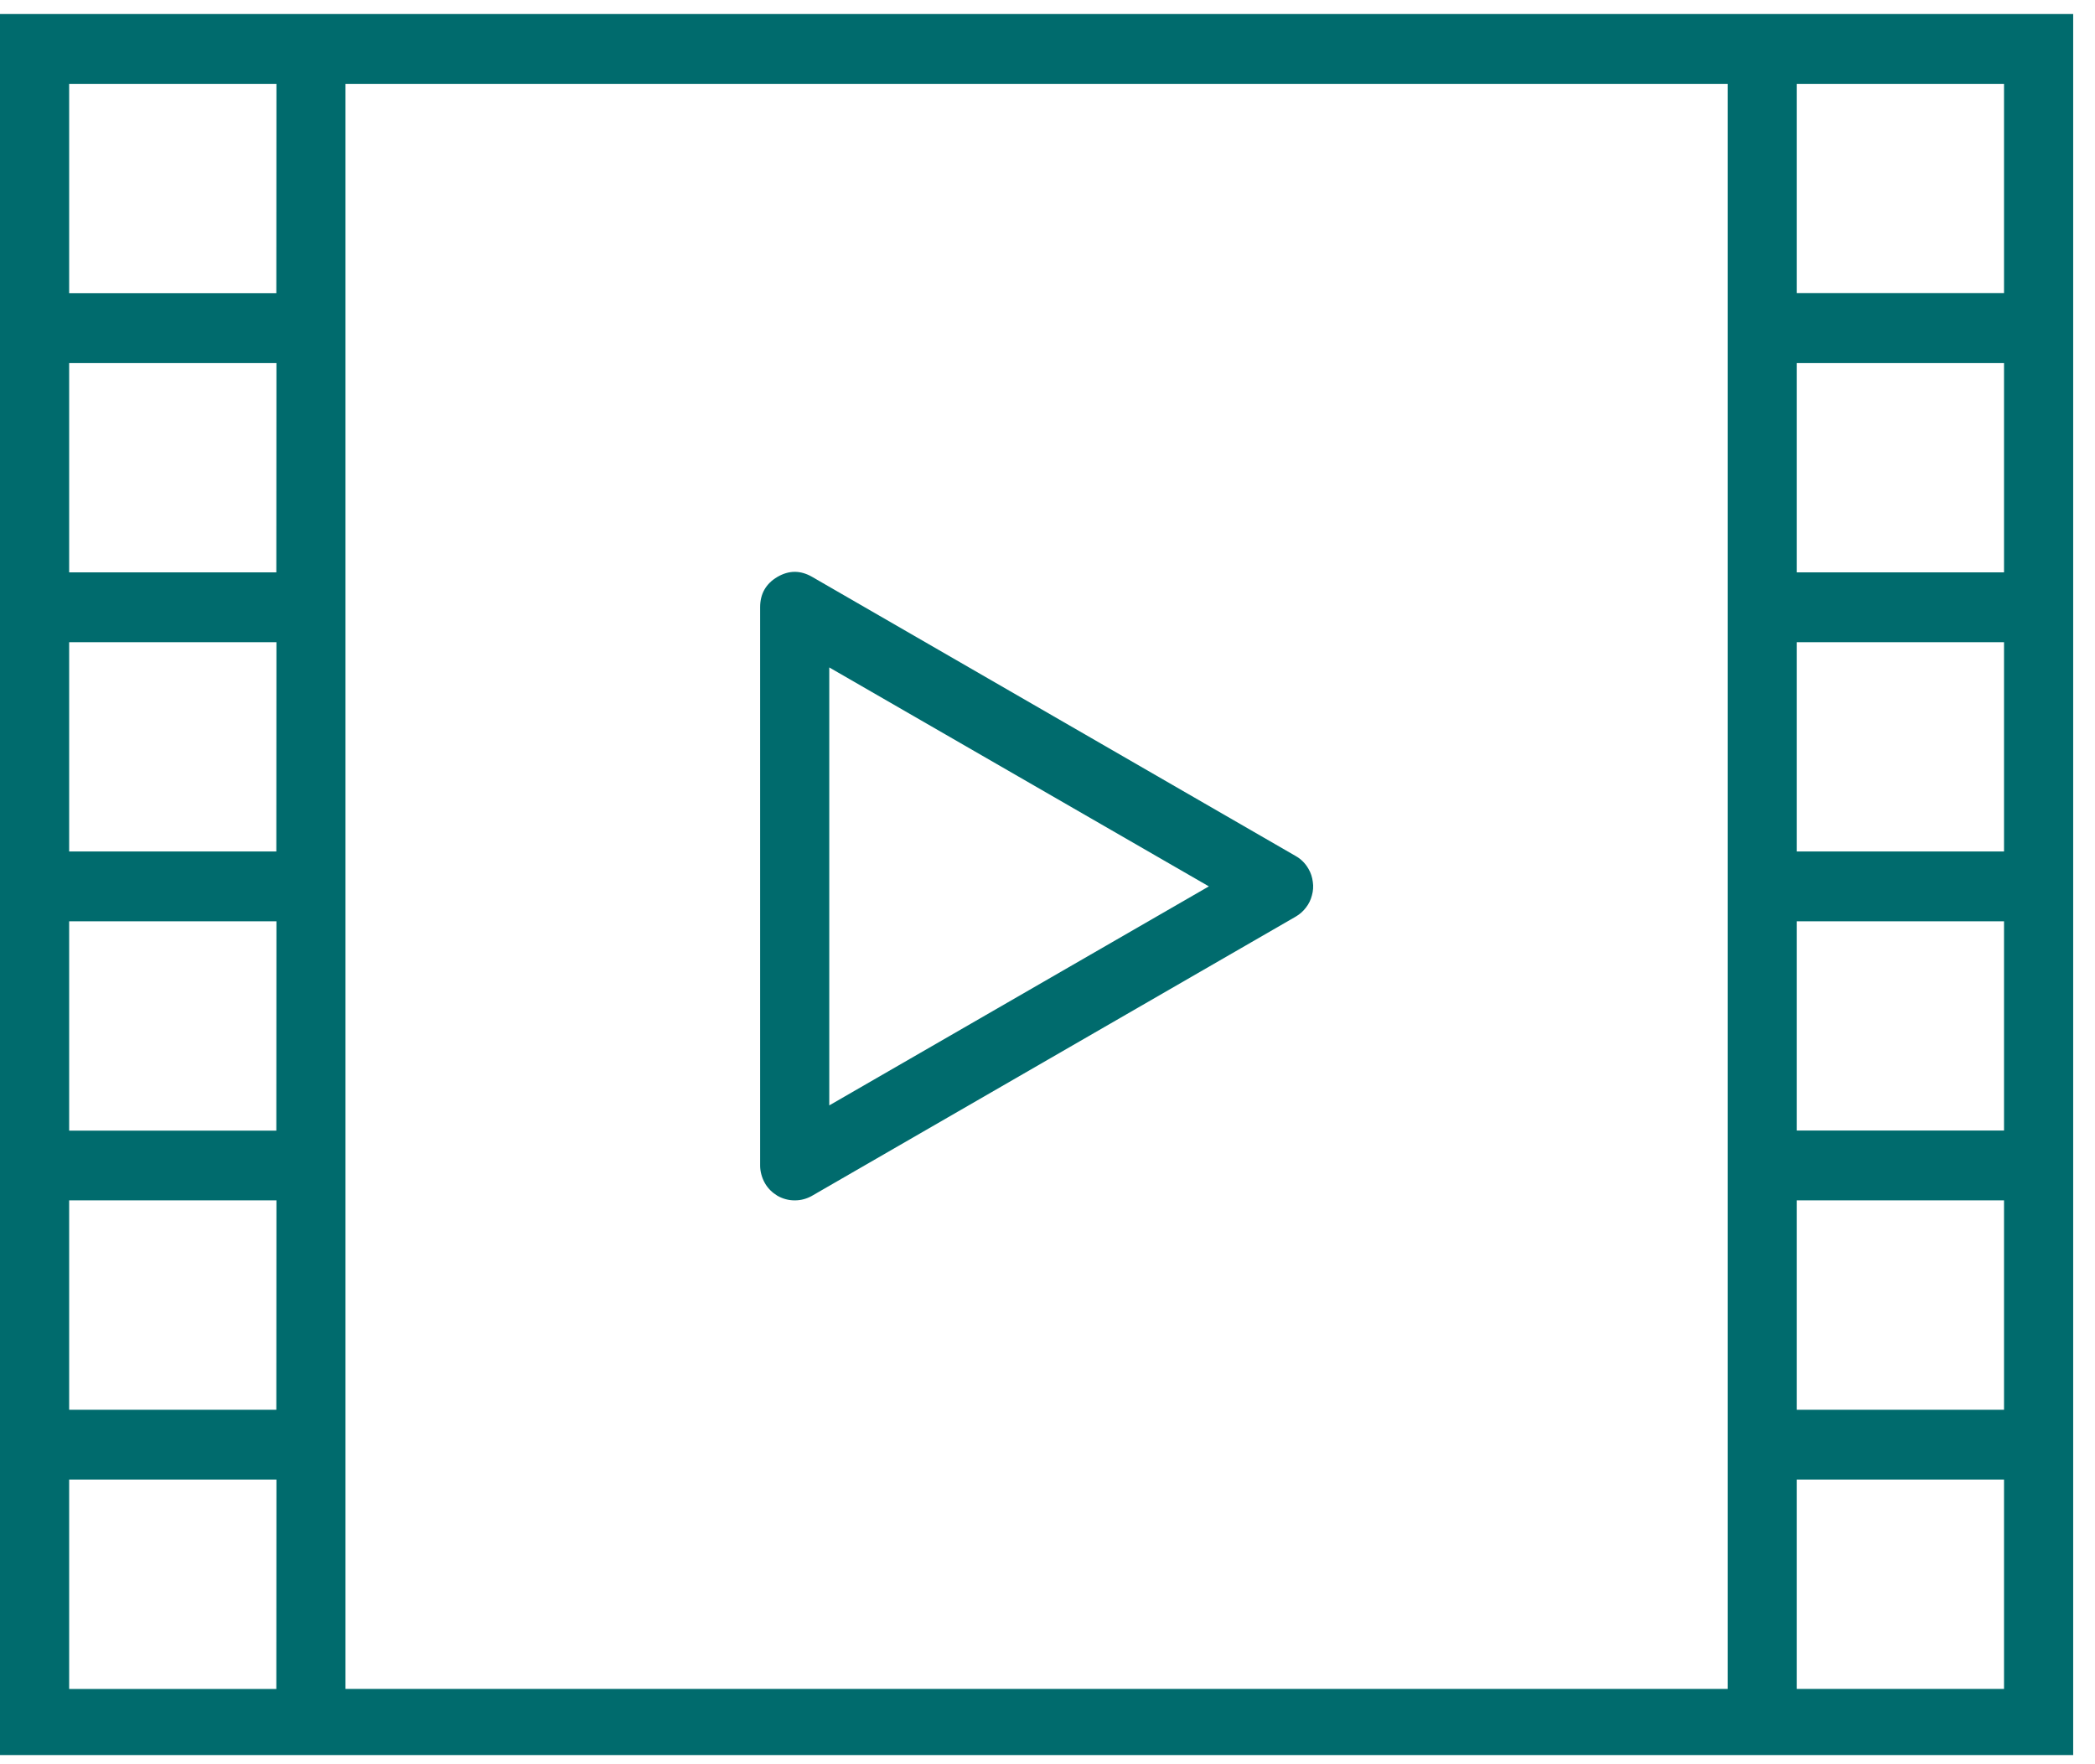
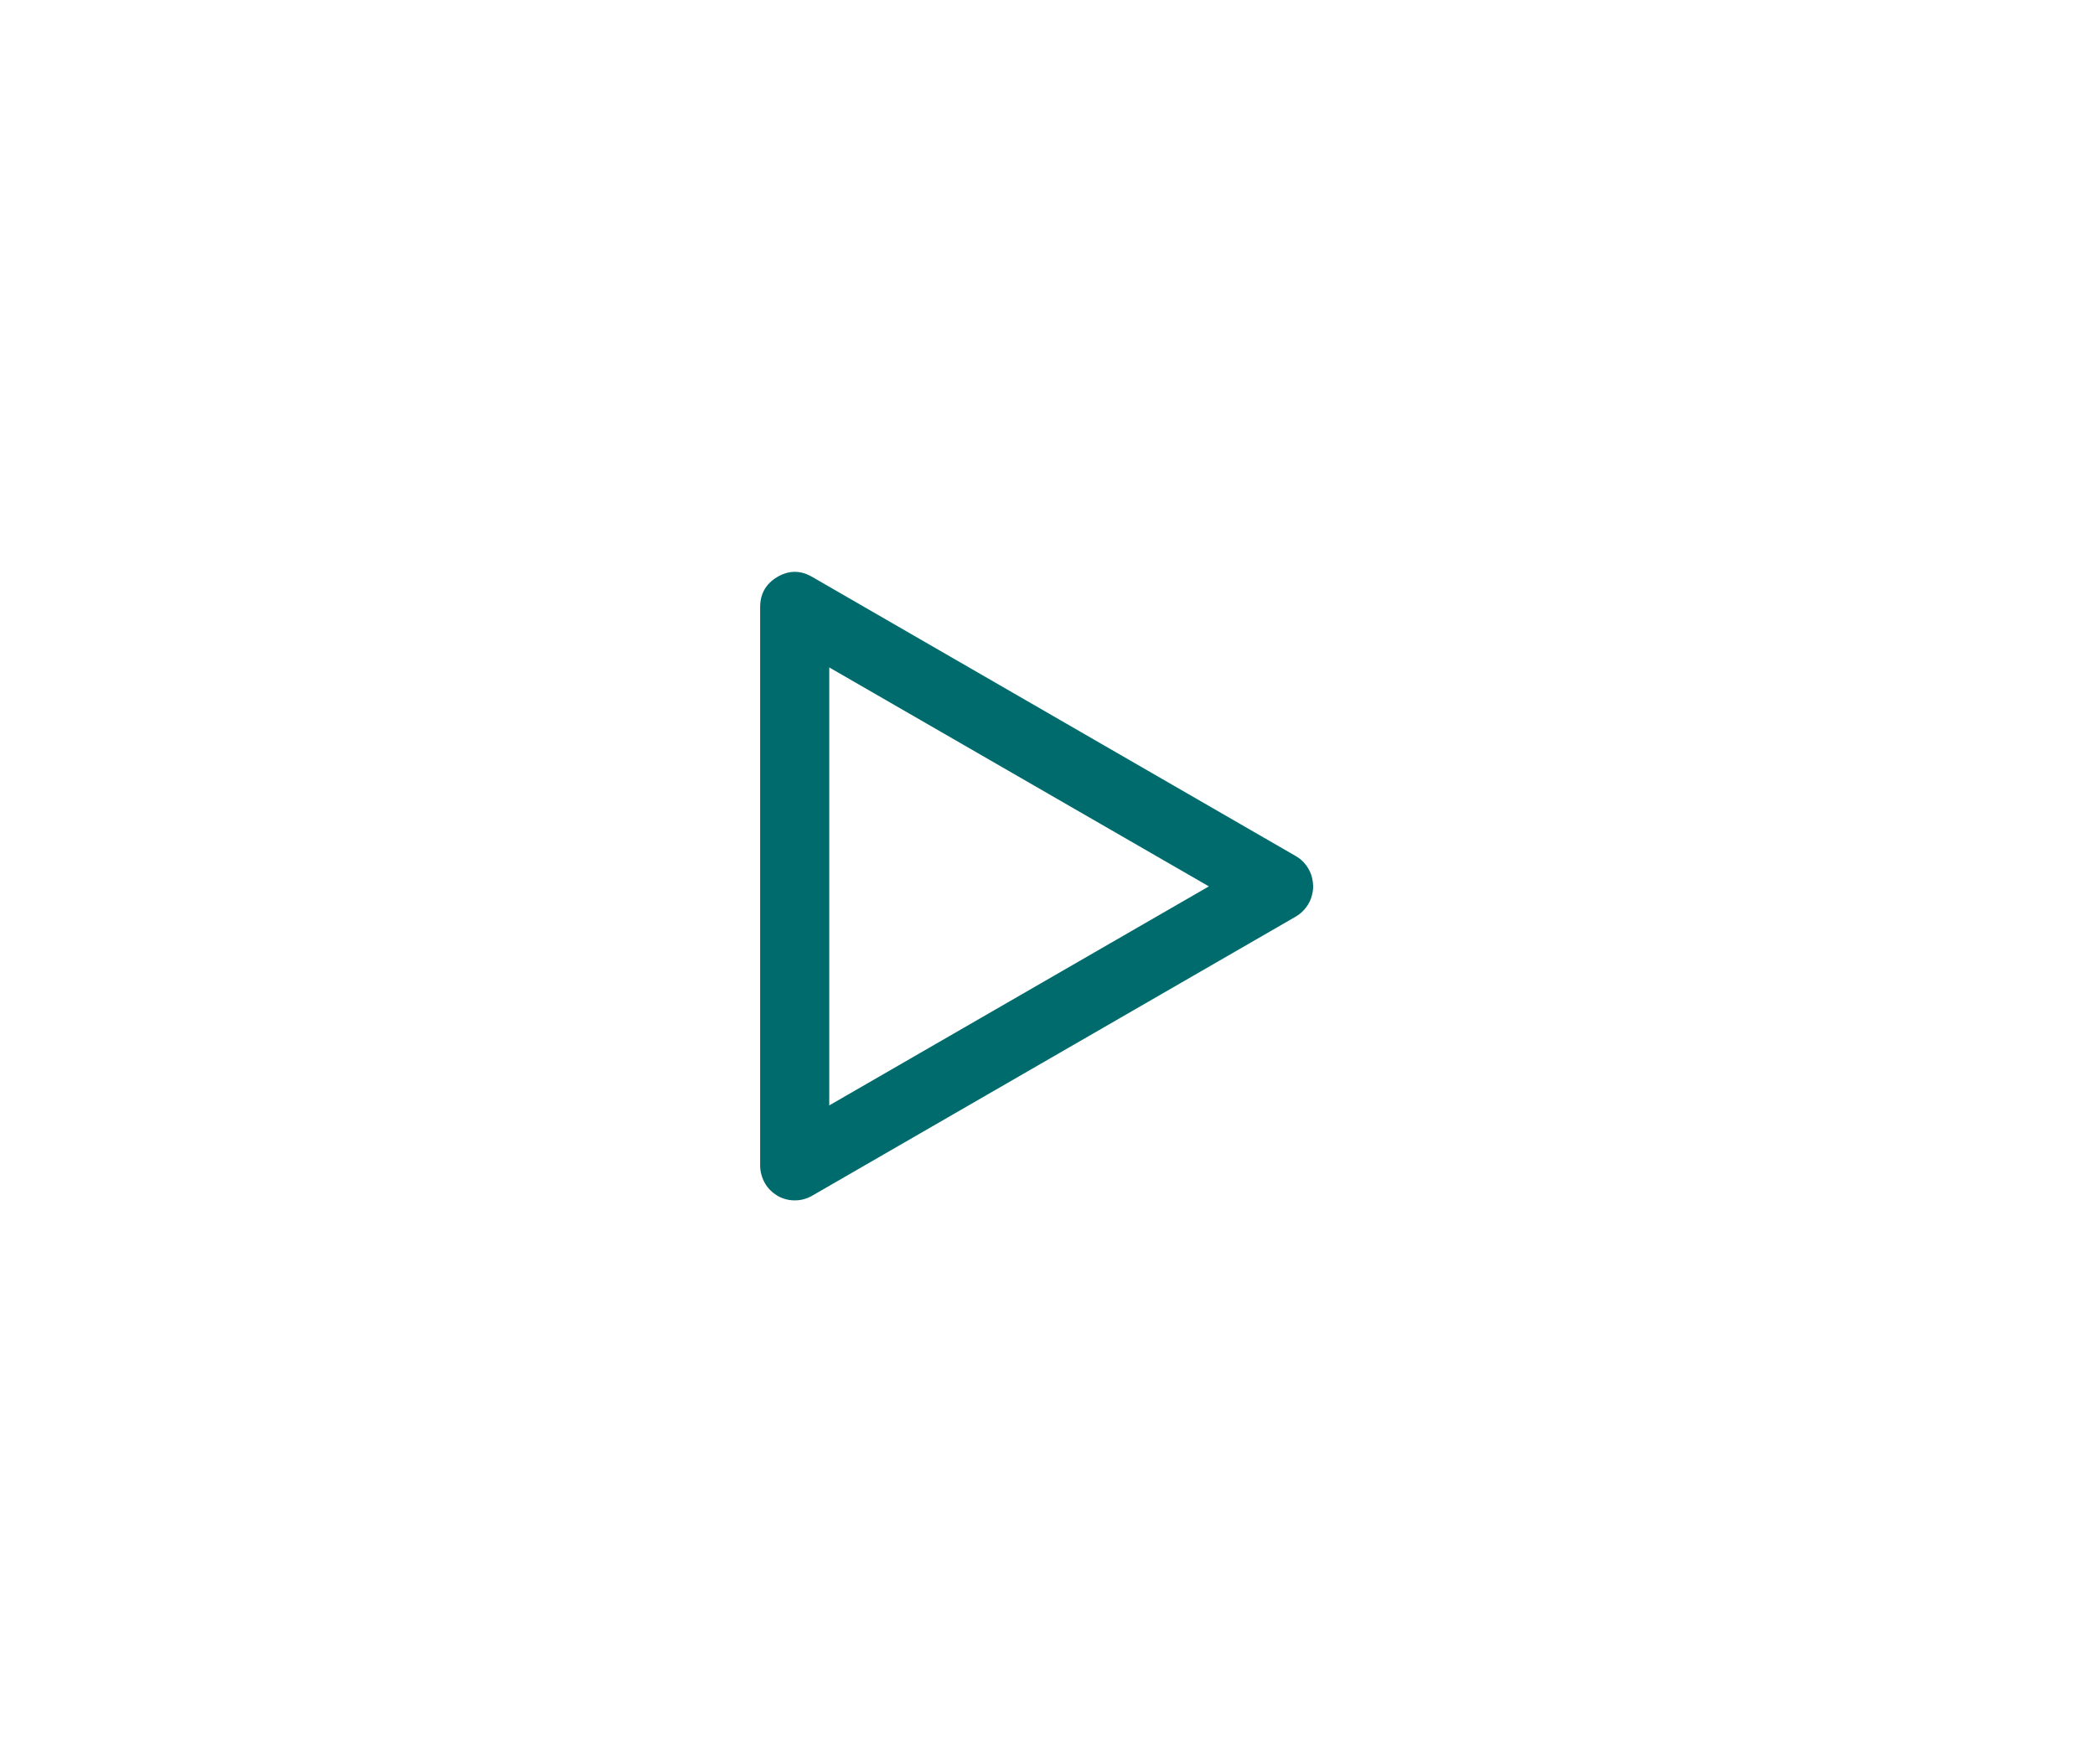
<svg xmlns="http://www.w3.org/2000/svg" width="71.25pt" height="60pt" viewBox="0 0 71.25 60" version="1.2">
  <defs>
    <clipPath id="clip1">
      <path d="M 0 0.312 L 70.508 0.312 L 70.508 59.688 L 0 59.688 Z M 0 0.312 " />
    </clipPath>
  </defs>
  <g id="surface1">
    <g clip-path="url(#clip1)" clip-rule="nonzero">
-       <path style=" stroke:none;fill-rule:nonzero;fill:#006b6d;fill-opacity:1;" d="M 58.758 0.477 L 0 0.477 L 0 59.812 L 70.508 59.812 L 70.508 0.477 Z M 9.398 57.441 L 2.352 57.441 L 2.352 50.32 L 9.402 50.32 Z M 9.398 47.945 L 2.352 47.945 L 2.352 40.824 L 9.402 40.824 Z M 9.398 38.453 L 2.352 38.453 L 2.352 31.332 L 9.402 31.332 Z M 9.398 28.957 L 2.352 28.957 L 2.352 21.84 L 9.402 21.84 Z M 9.398 19.465 L 2.352 19.465 L 2.352 12.344 L 9.402 12.344 Z M 9.398 9.973 L 2.352 9.973 L 2.352 2.852 L 9.402 2.852 Z M 58.758 57.438 L 11.75 57.438 L 11.75 2.852 L 58.758 2.852 Z M 68.156 57.438 L 61.105 57.438 L 61.105 50.32 L 68.156 50.32 Z M 68.156 47.945 L 61.105 47.945 L 61.105 40.824 L 68.156 40.824 Z M 68.156 38.449 L 61.105 38.449 L 61.105 31.332 L 68.156 31.332 Z M 68.156 28.957 L 61.105 28.957 L 61.105 21.84 L 68.156 21.84 Z M 68.156 19.465 L 61.105 19.465 L 61.105 12.344 L 68.156 12.344 Z M 68.156 9.969 L 61.105 9.969 L 61.105 2.852 L 68.156 2.852 Z M 68.156 9.969 " />
-     </g>
+       </g>
    <path style=" stroke:none;fill-rule:nonzero;fill:#006b6d;fill-opacity:1;" d="M 44.504 29.555 C 44.398 29.367 44.254 29.219 44.066 29.113 L 27.617 19.617 C 27.223 19.391 26.832 19.391 26.438 19.621 C 26.047 19.852 25.852 20.195 25.852 20.652 L 25.852 39.641 C 25.852 39.746 25.867 39.848 25.895 39.949 C 25.922 40.047 25.961 40.145 26.012 40.234 C 26.062 40.324 26.125 40.406 26.199 40.48 C 26.27 40.551 26.352 40.613 26.441 40.668 C 26.531 40.719 26.625 40.758 26.727 40.785 C 26.824 40.812 26.926 40.824 27.027 40.824 C 27.133 40.824 27.234 40.812 27.332 40.785 C 27.434 40.758 27.527 40.719 27.617 40.668 L 44.07 31.172 C 44.203 31.094 44.32 30.992 44.414 30.867 C 44.512 30.742 44.578 30.605 44.617 30.453 C 44.66 30.301 44.672 30.148 44.648 29.992 C 44.629 29.836 44.582 29.688 44.504 29.555 Z M 28.203 37.594 L 28.203 22.699 L 41.113 30.145 Z M 28.203 37.594 " />
  </g>
</svg>